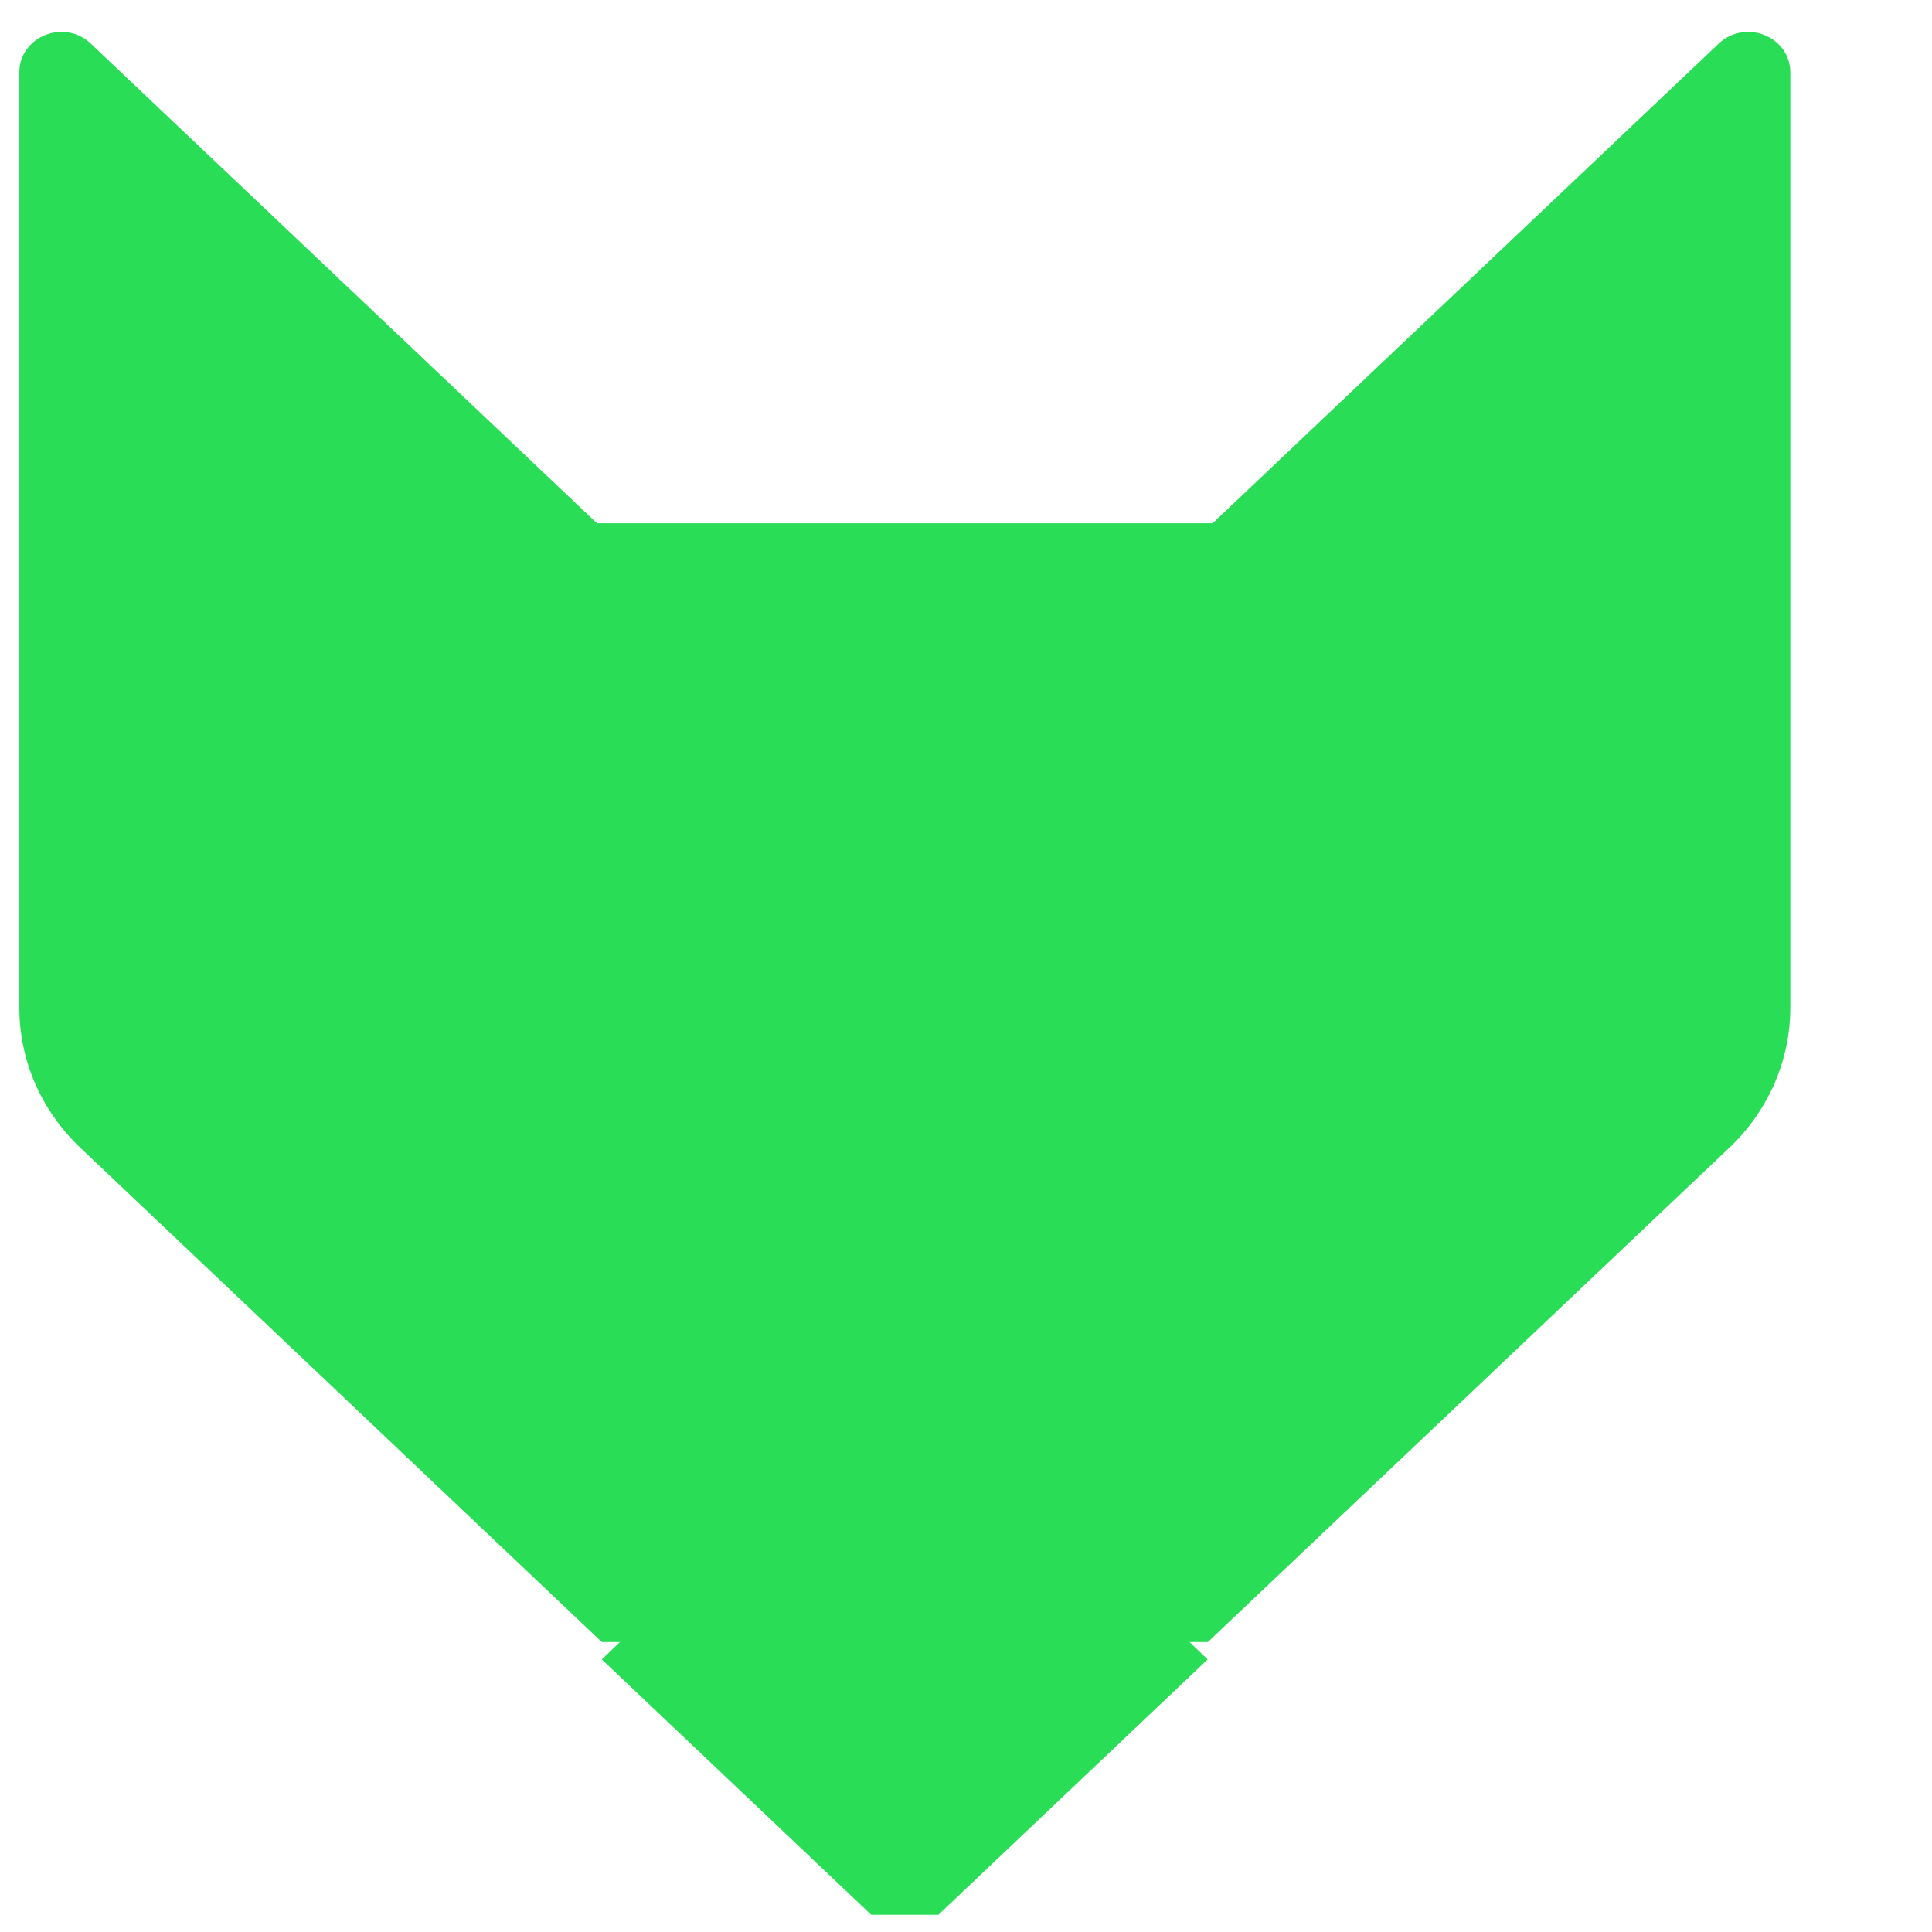
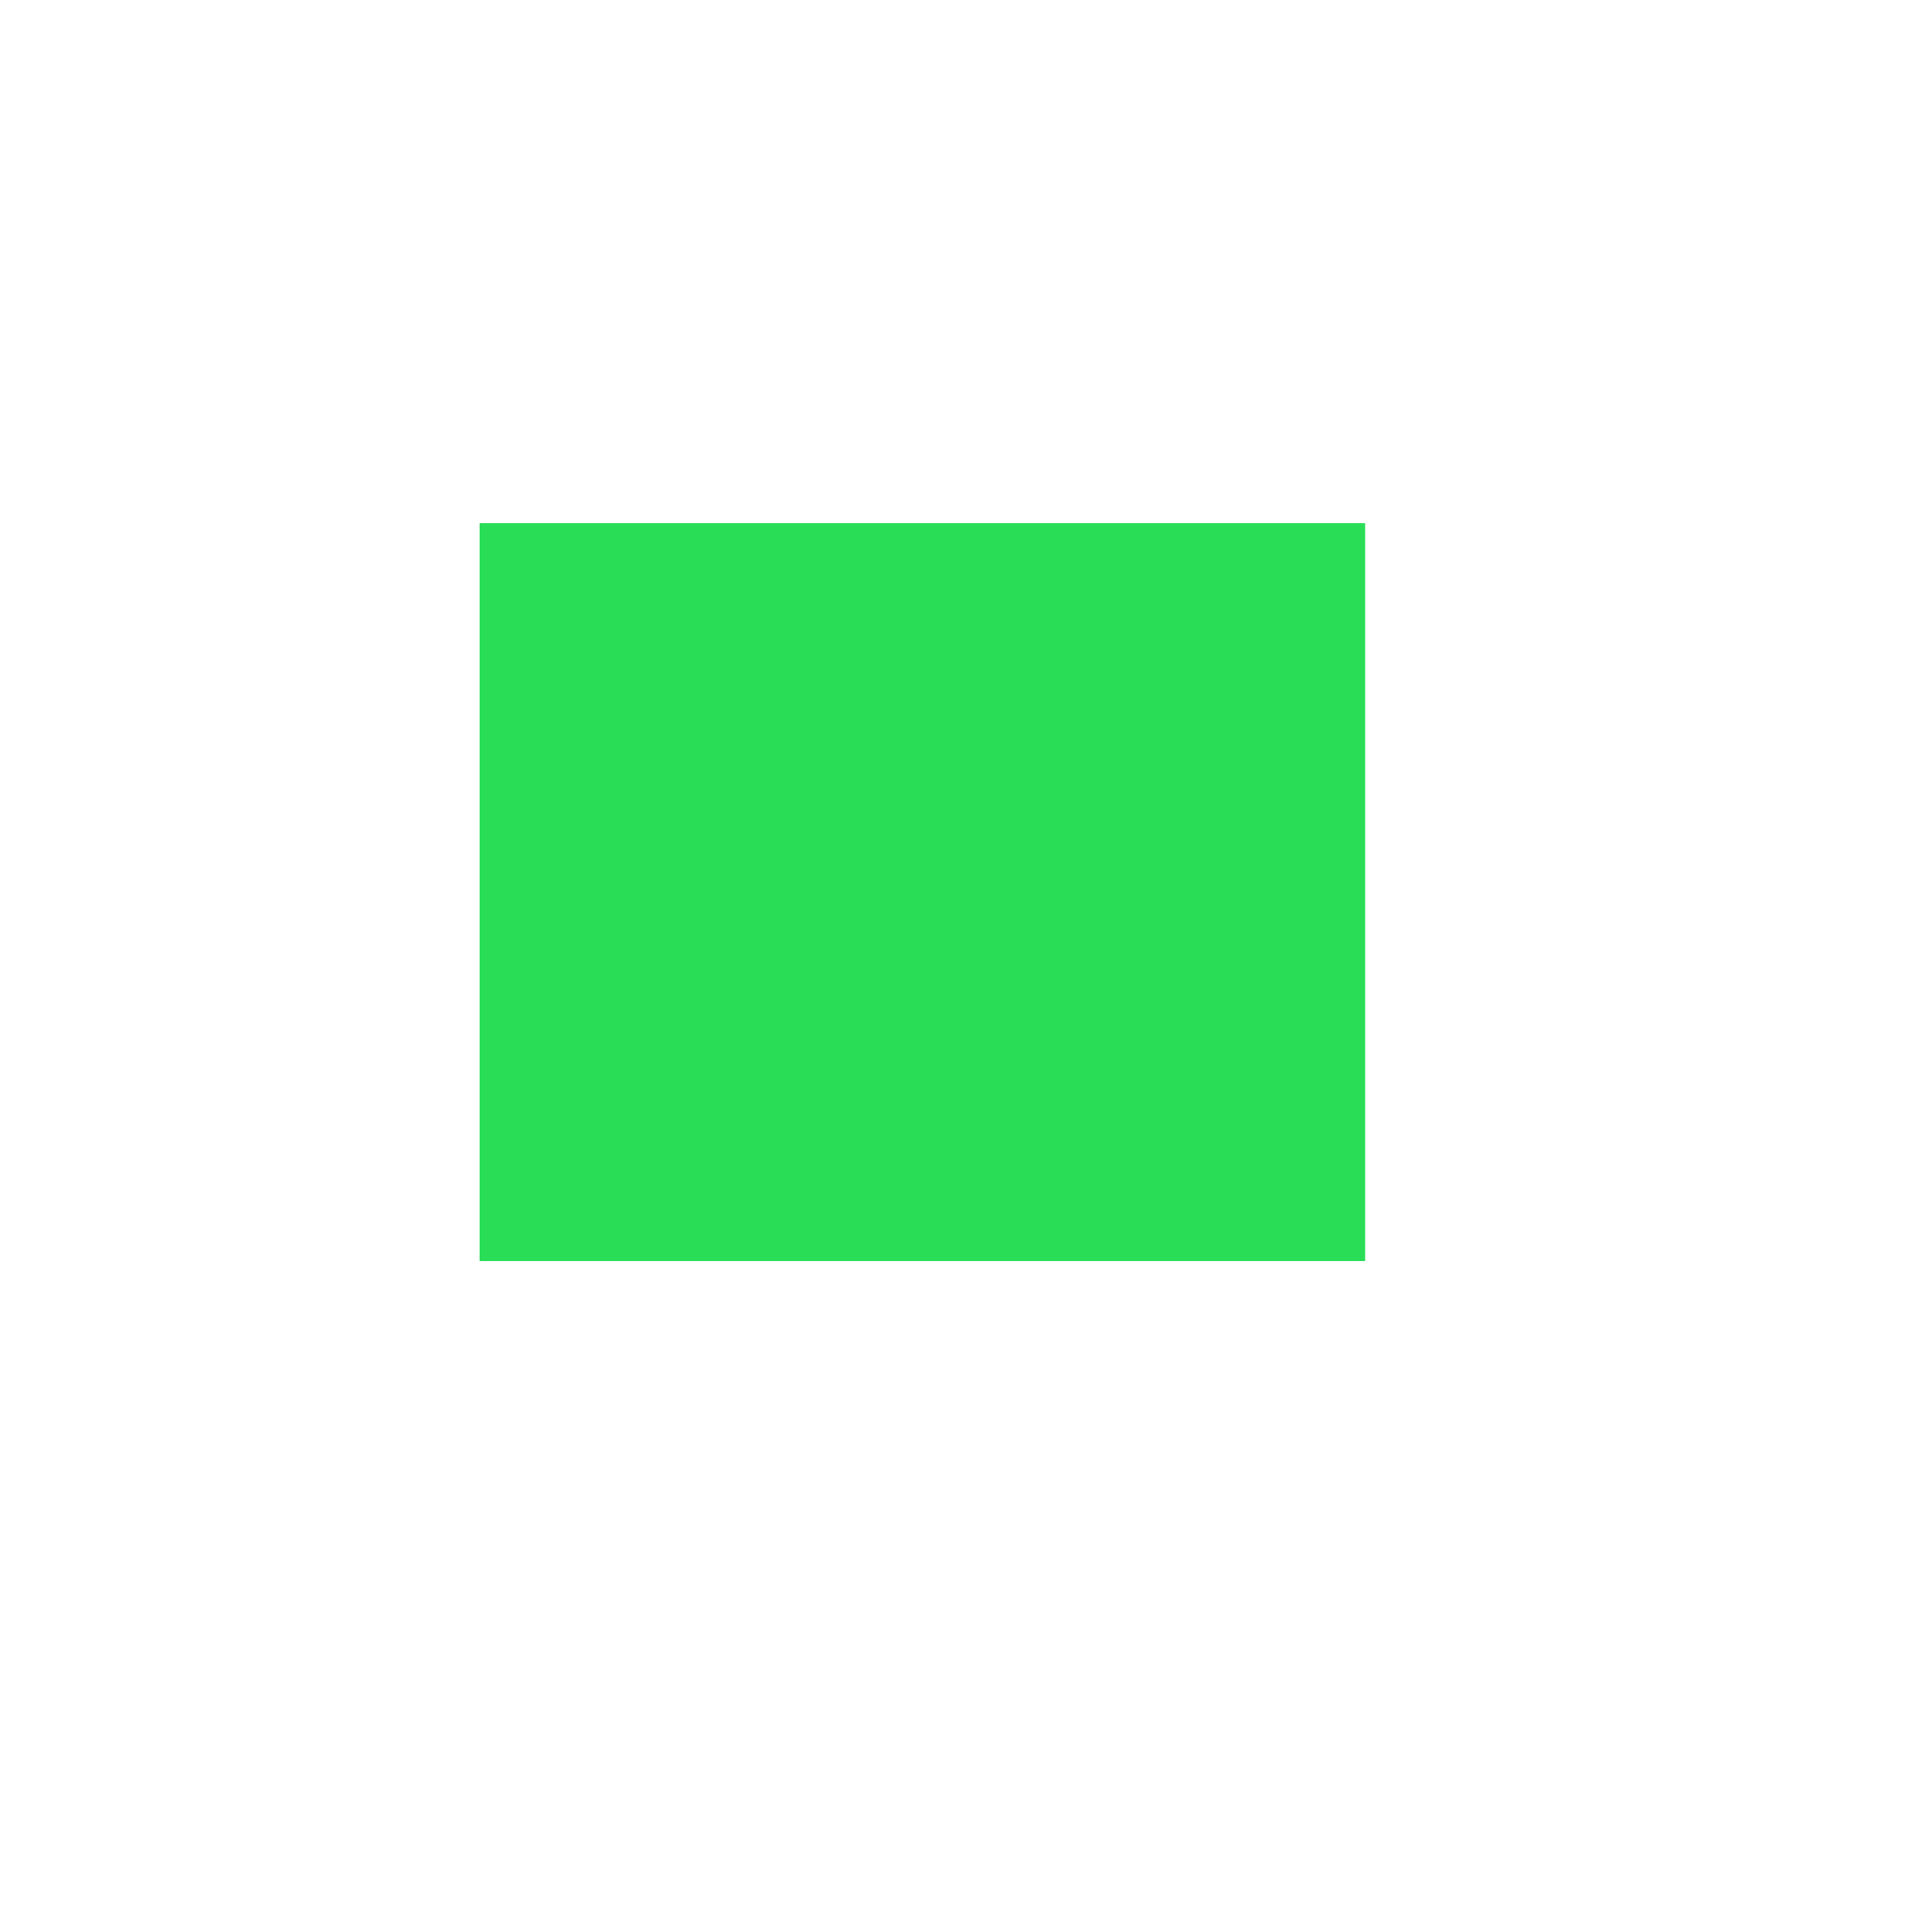
<svg xmlns="http://www.w3.org/2000/svg" width="12" height="12" viewBox="0 0 12 12" fill="none">
  <g clip-path="url(#clip0_261_456)">
-     <path d="M5.864 4.831L10.675 0.271C10.841 0.114 11.12 0.227 11.12 0.45L11.12 6.258C11.12 6.586 10.983 6.9 10.741 7.129L7.502 10.199L3.738 10.199L0.499 7.129C0.256 6.899 0.12 6.586 0.12 6.258L0.12 0.45C0.12 0.227 0.399 0.114 0.564 0.271L5.376 4.831C5.511 4.96 5.729 4.96 5.864 4.831Z" fill="#2ADD57" />
-     <path d="M7.501 10.307L5.62 12.091L3.738 10.307L5.62 8.5L7.501 10.307Z" fill="#2ADD57" />
    <path d="M2.979 3.25L8.479 3.25V7.833L2.979 7.833V3.25Z" fill="#2ADD57" />
  </g>
  <defs>
    <clipPath id="clip0_261_456">
      <rect width="11" height="11.786" fill="white" transform="matrix(-1 -8.74228e-08 -8.74228e-08 1 11.119 0.107)" />
    </clipPath>
  </defs>
</svg>